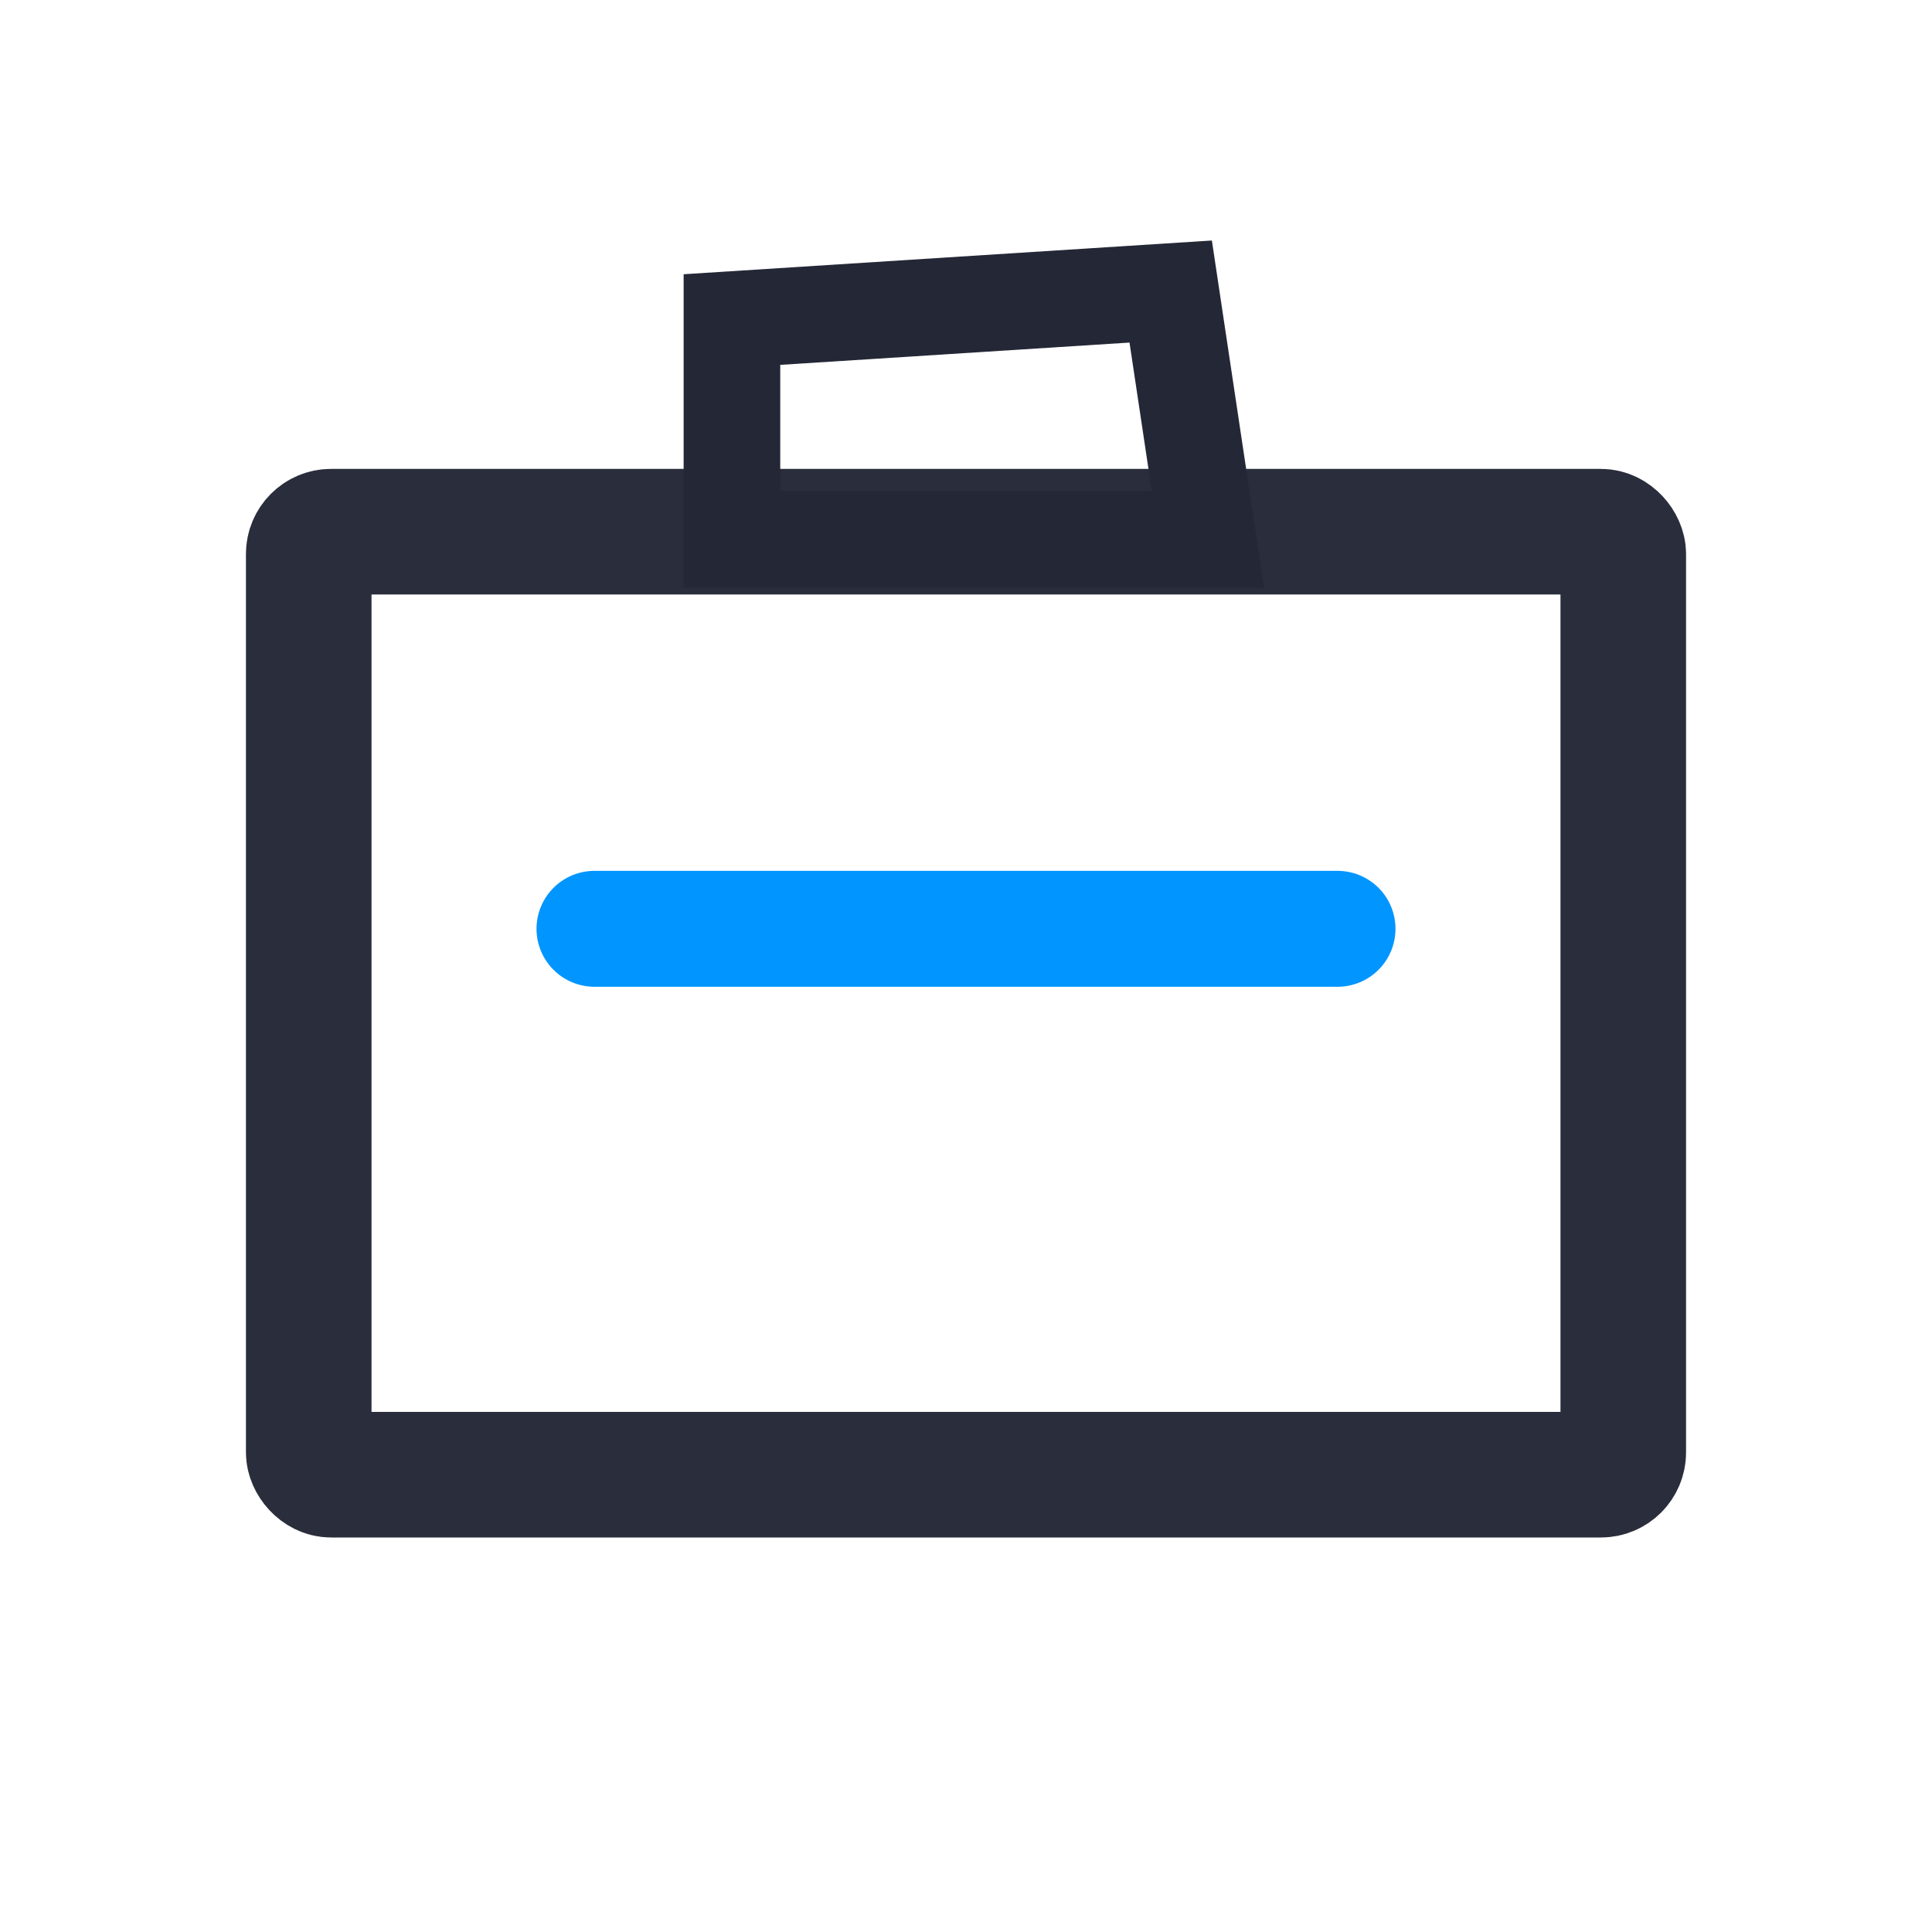
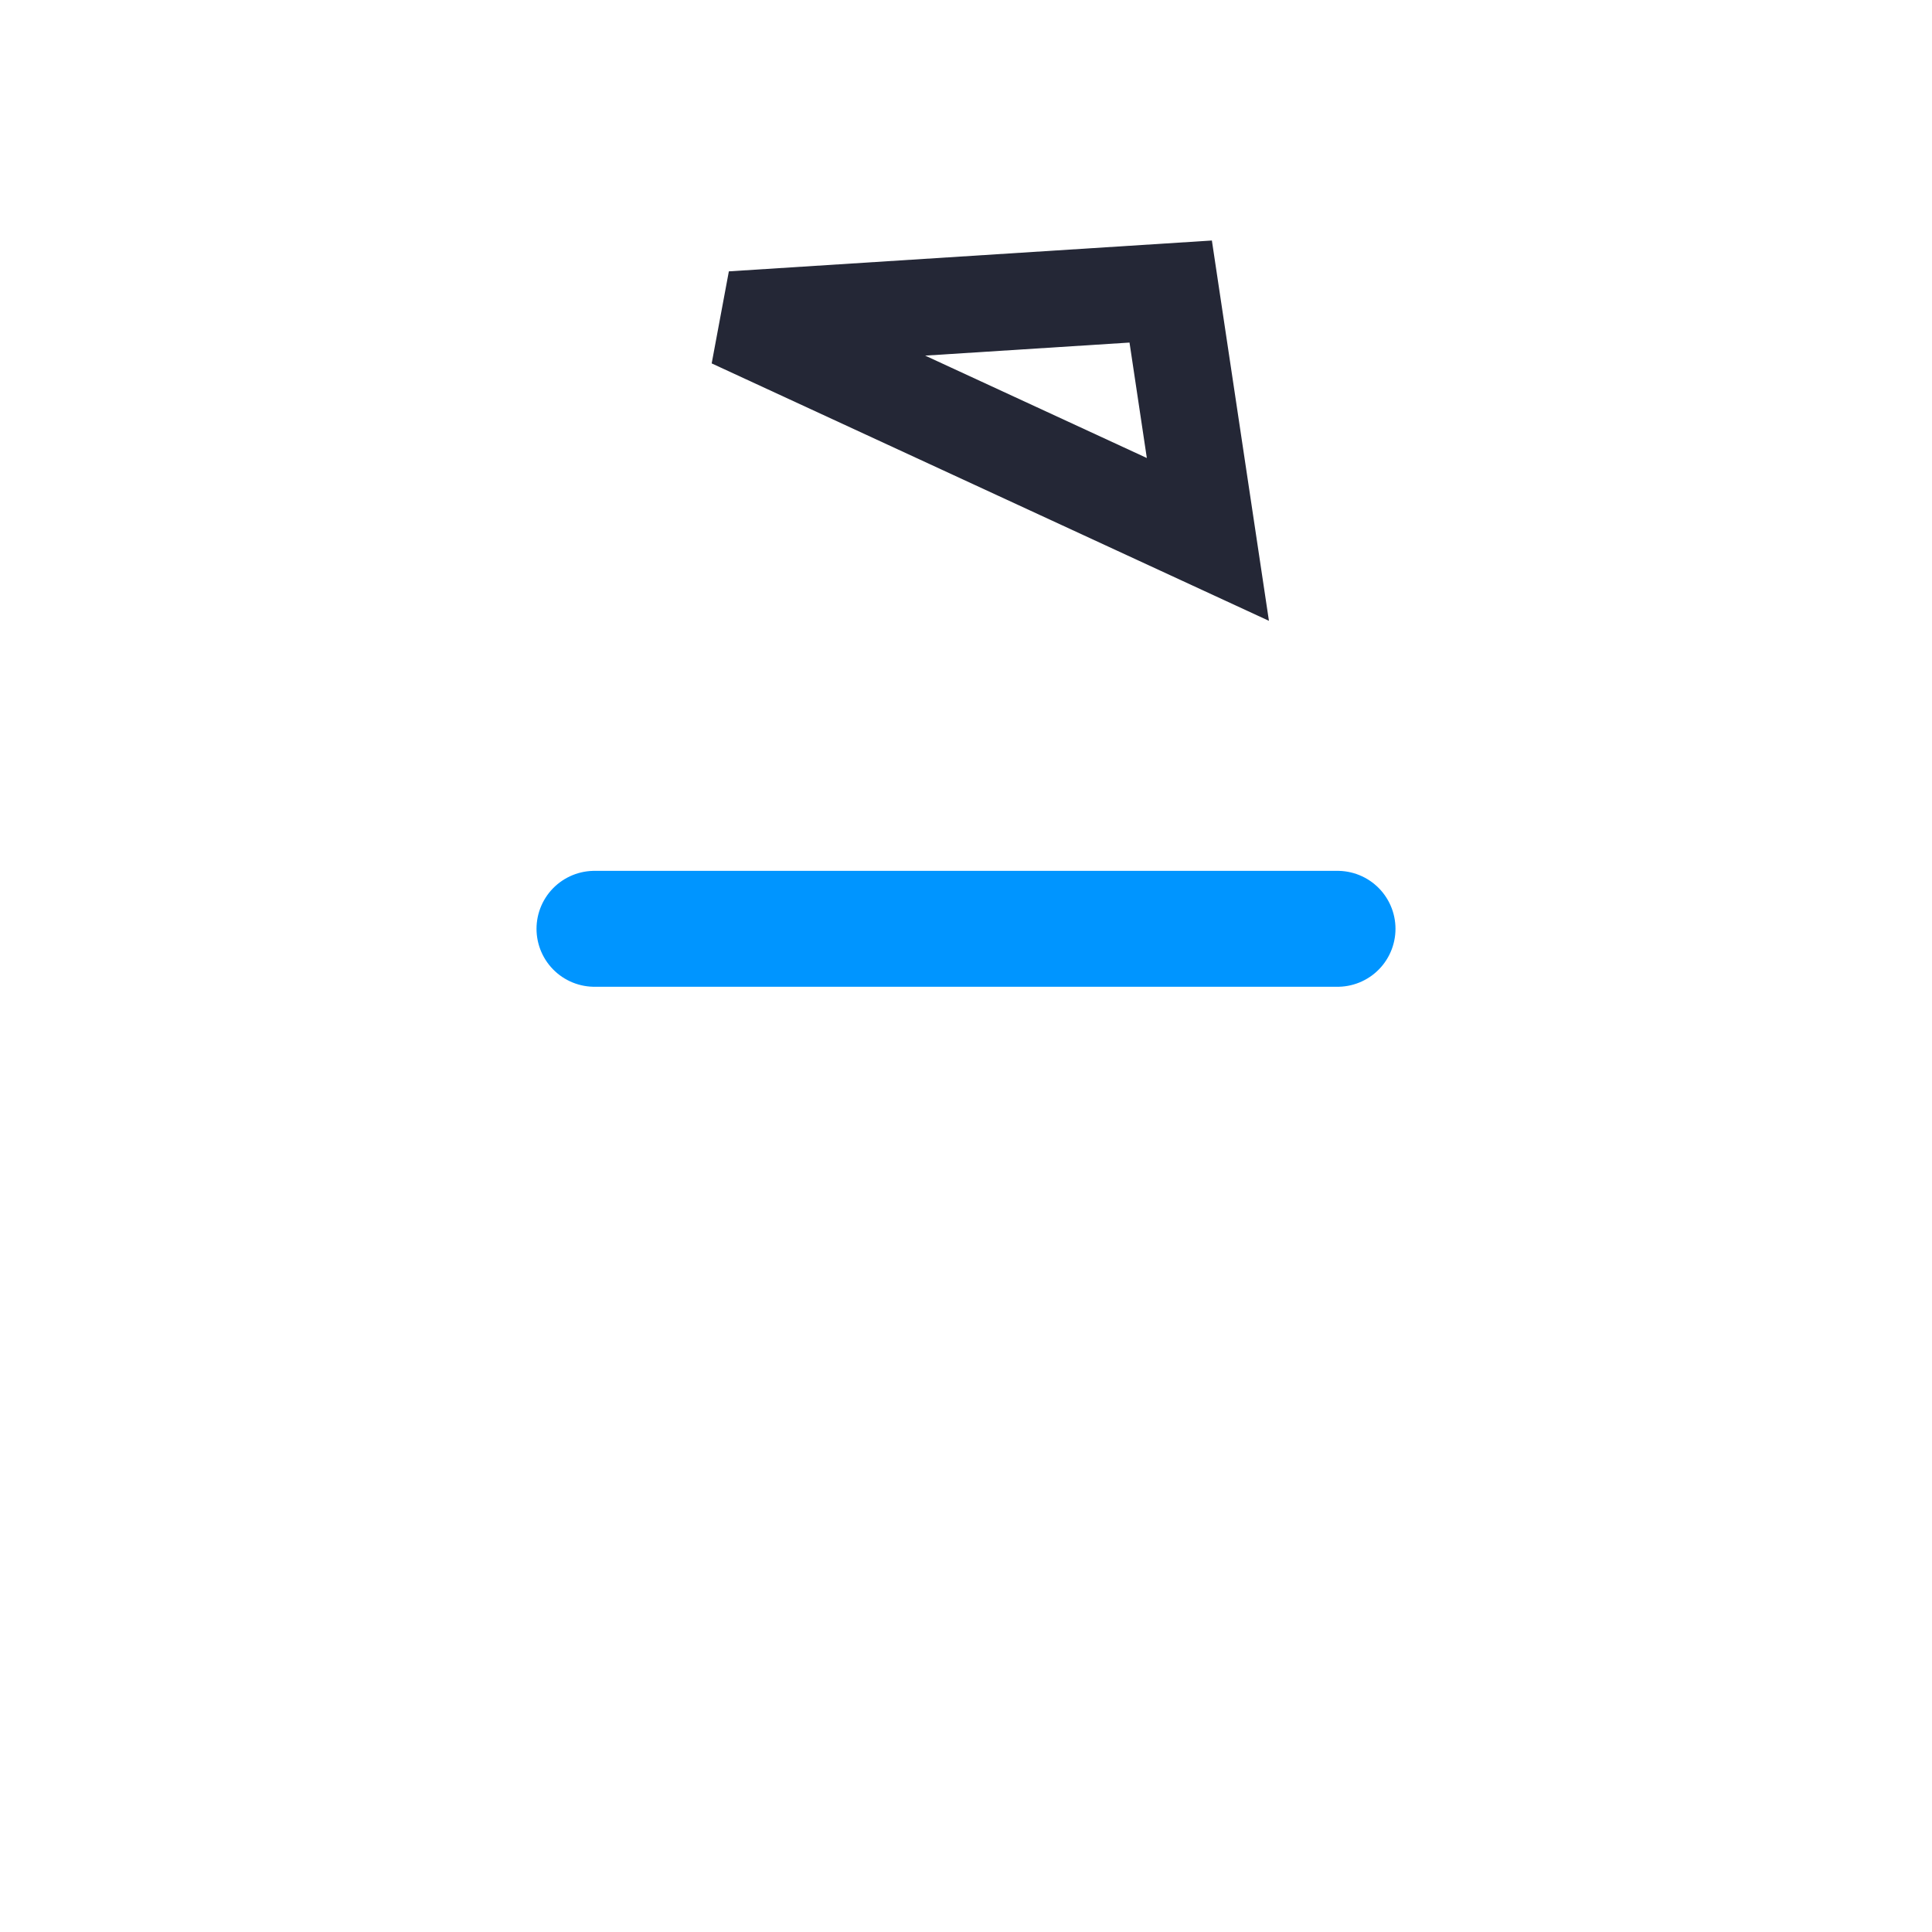
<svg xmlns="http://www.w3.org/2000/svg" width="20px" height="20px" viewBox="0 0 20 20" version="1.1">
  <title>编组 66备份 2</title>
  <g id="页面-1" stroke="none" stroke-width="1" fill="none" fill-rule="evenodd">
    <g id="有单-付费首页" transform="translate(-203, -903)">
      <g id="编组-22" transform="translate(203, 902)">
        <g id="编组-73" transform="translate(0, 1)">
          <rect id="矩形" x="0" y="0" width="20" height="20" />
          <g id="编组-71" transform="translate(3.846, 3.546)">
-             <rect id="矩形" stroke="#2A2D3B" stroke-width="1.3" x="-0.65" y="1.958" width="13.608" height="9.762" rx="0.231" />
            <line x1="2.308" y1="6.069" x2="10" y2="6.069" id="路径-42" stroke="#0095FF" stroke-width="1.2" stroke-linecap="round" />
-             <path d="M8.273,-0.528 L8.658,2.038 L3.731,2.038 L3.731,-0.238 L8.273,-0.528 Z" id="矩形" stroke="#242736" />
+             <path d="M8.273,-0.528 L8.658,2.038 L3.731,-0.238 L8.273,-0.528 Z" id="矩形" stroke="#242736" />
          </g>
        </g>
      </g>
    </g>
  </g>
</svg>